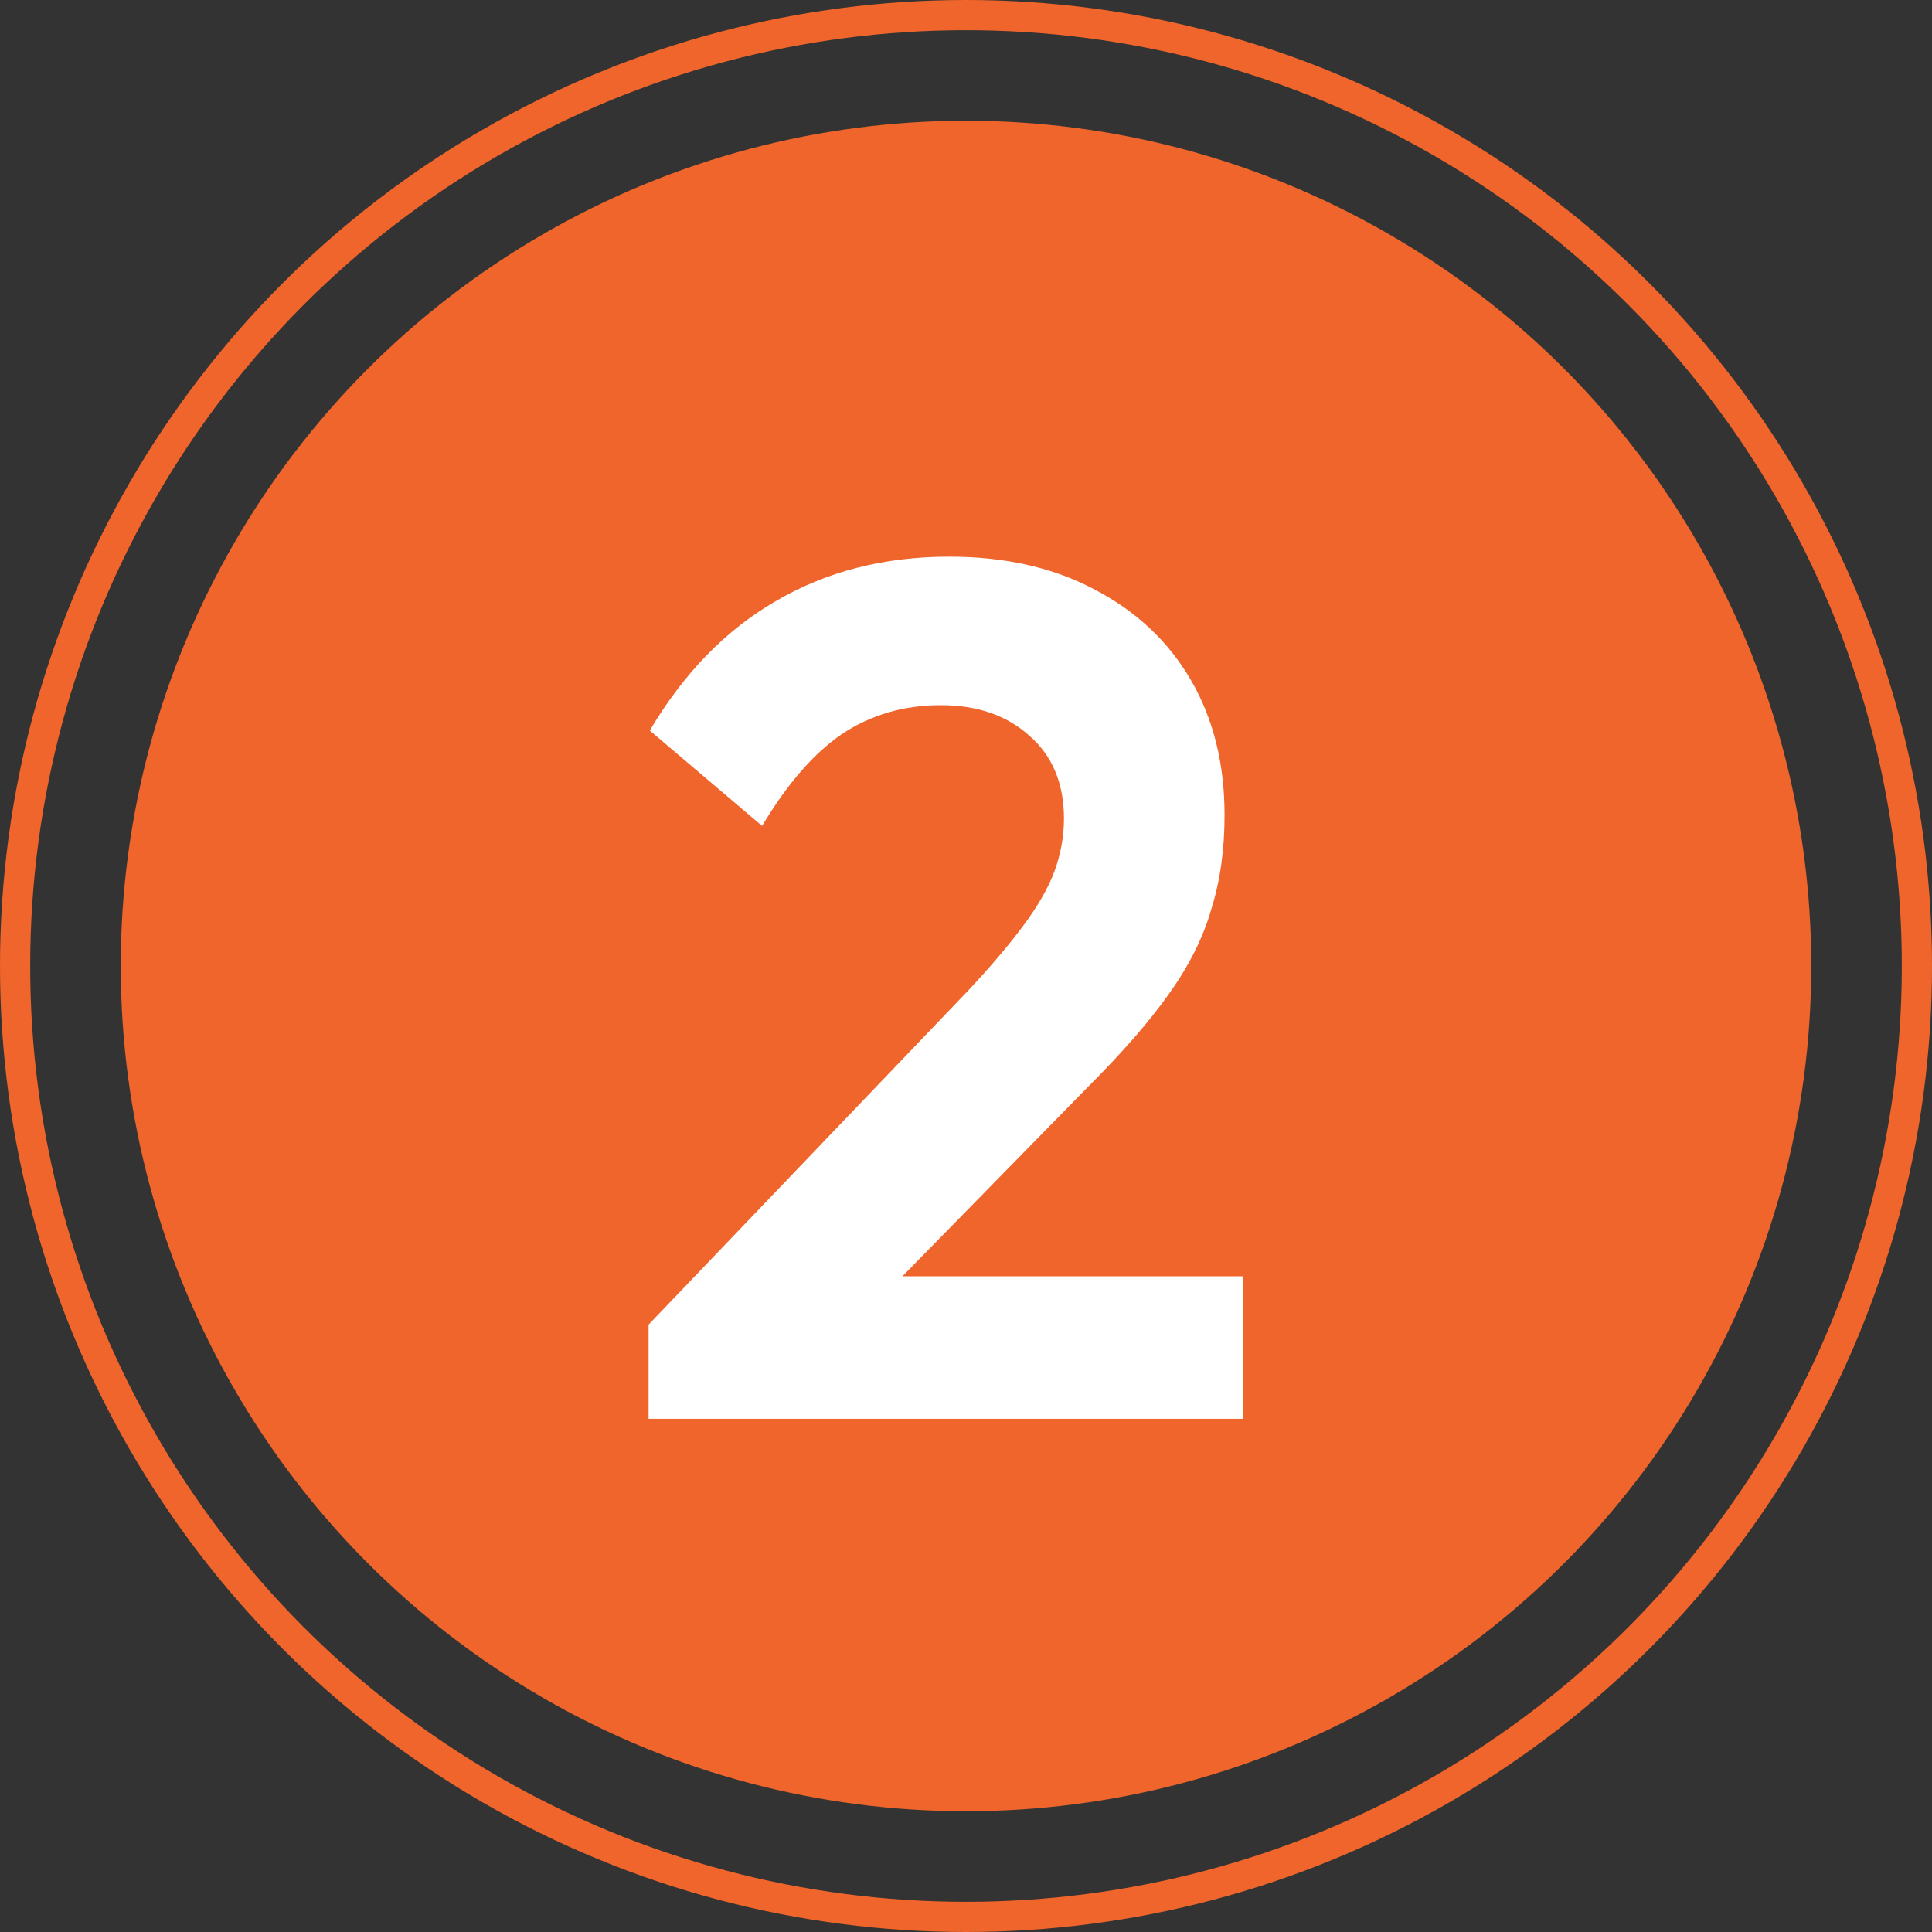
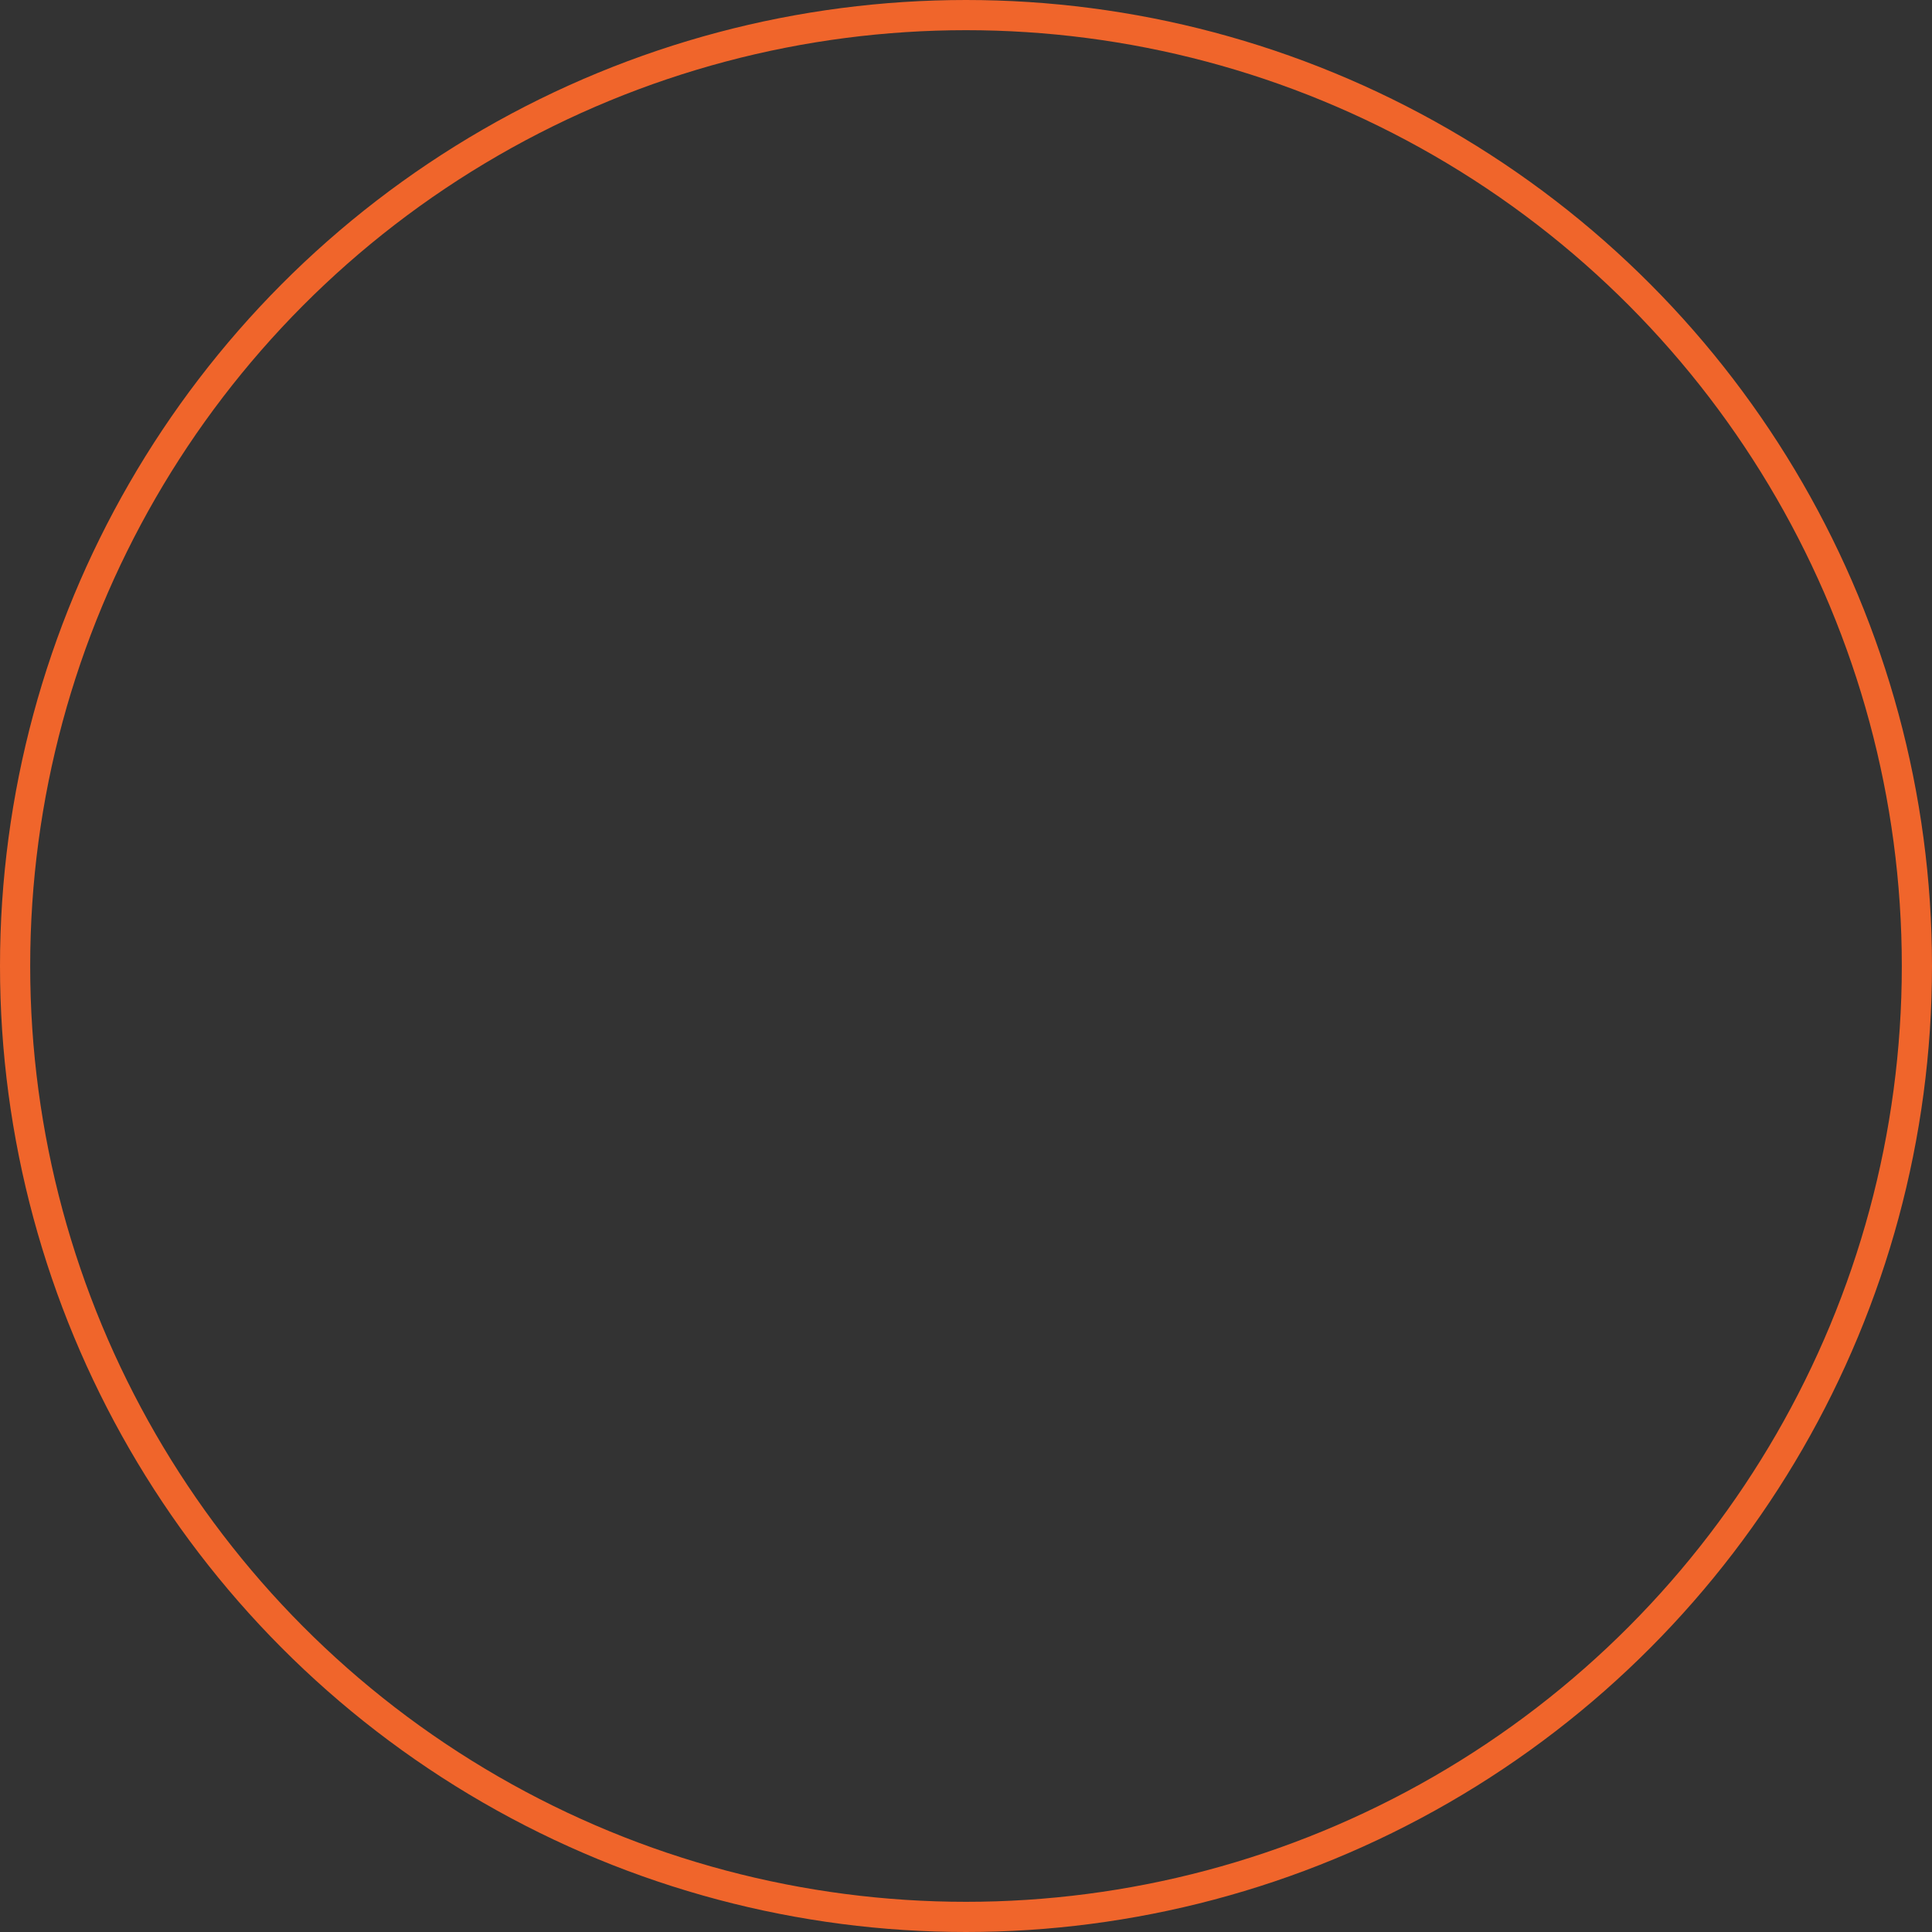
<svg xmlns="http://www.w3.org/2000/svg" width="64" height="64" viewBox="0 0 64 64" fill="none">
  <rect x="0" y="0" width="64" height="64" fill="#333333" stroke="none" />
-   <circle cx="32" cy="32" r="28" fill="#F0652B" />
  <circle cx="32" cy="32" r="31.5" stroke="#F0652B" />
-   <path d="M21.485 43.88L32.085 32.8C32.832 32 33.432 31.293 33.885 30.68C34.365 30.04 34.712 29.44 34.925 28.88C35.139 28.293 35.245 27.707 35.245 27.12C35.245 25.947 34.859 25.027 34.085 24.36C33.339 23.693 32.365 23.36 31.165 23.36C29.939 23.36 28.845 23.68 27.885 24.32C26.952 24.96 26.072 25.973 25.245 27.36L21.525 24.2C22.645 22.307 24.032 20.88 25.685 19.92C27.365 18.933 29.285 18.44 31.445 18.44C33.285 18.44 34.885 18.8 36.245 19.52C37.632 20.24 38.699 21.24 39.445 22.52C40.192 23.8 40.565 25.293 40.565 27C40.565 28.147 40.419 29.187 40.125 30.12C39.859 31.053 39.392 31.987 38.725 32.92C38.085 33.827 37.192 34.853 36.045 36L28.325 43.88H21.485ZM21.485 47V43.88L26.125 42.28H41.165V47H21.485Z" fill="white" />
</svg>